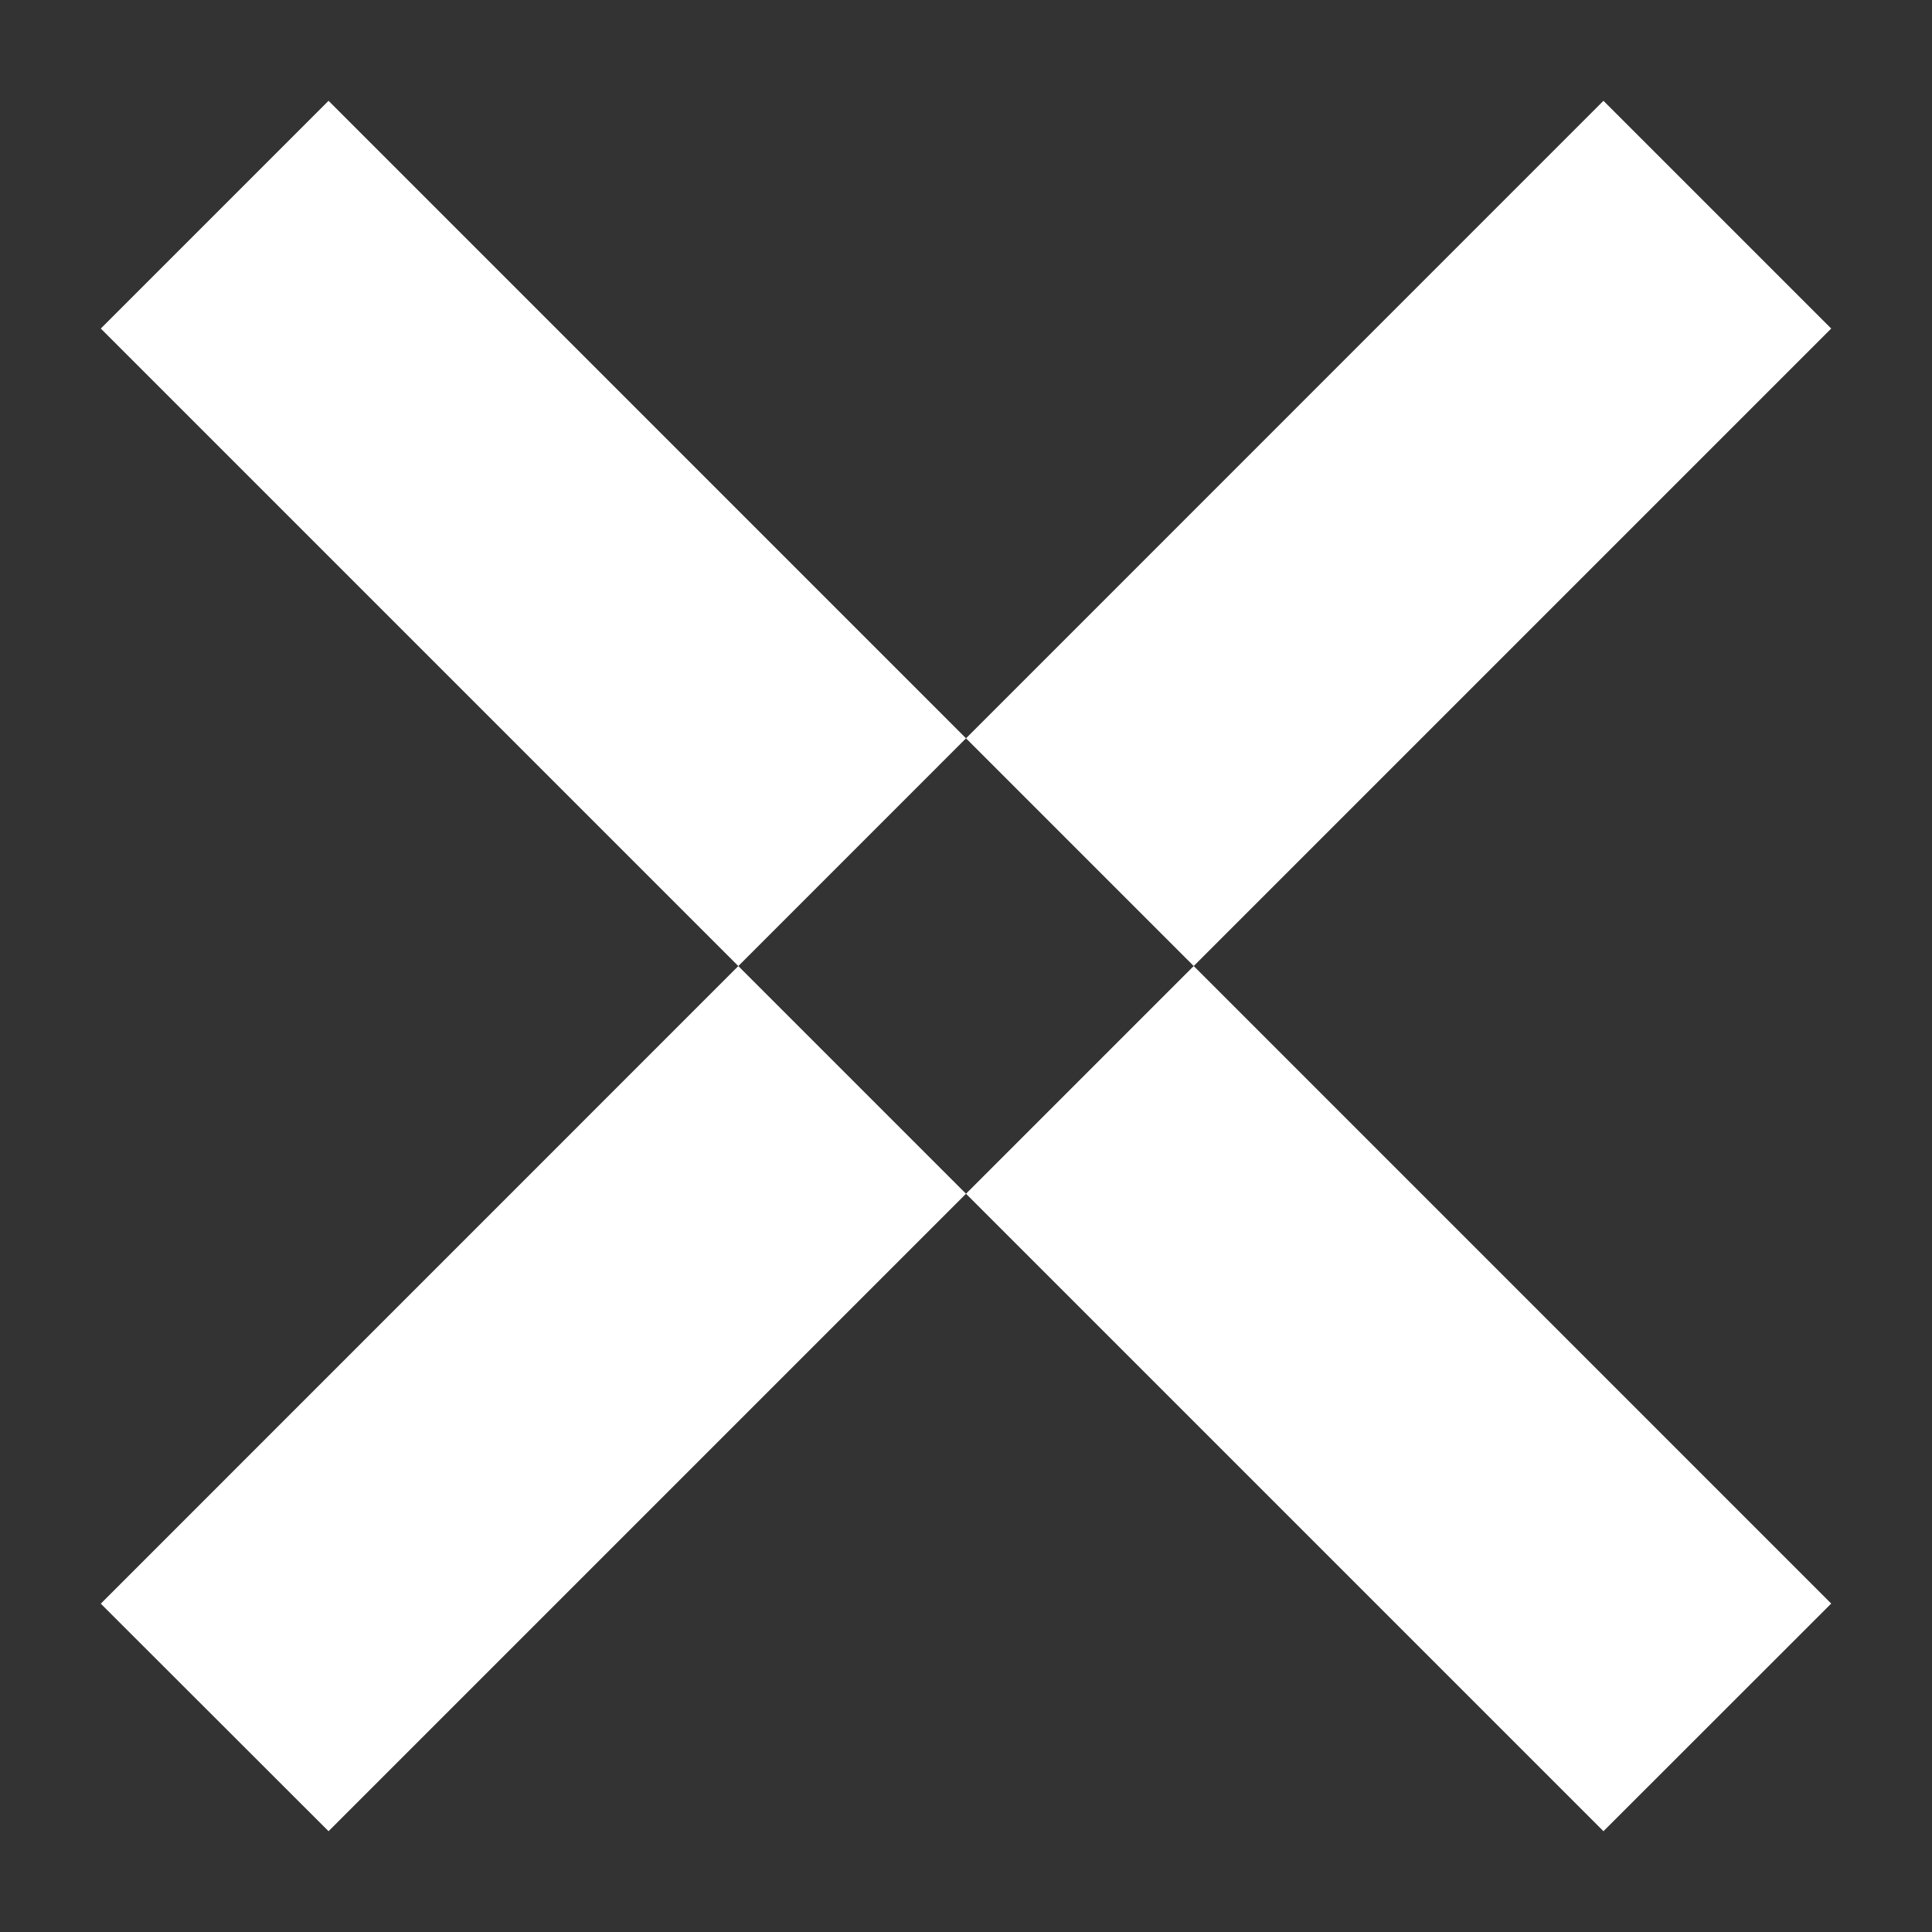
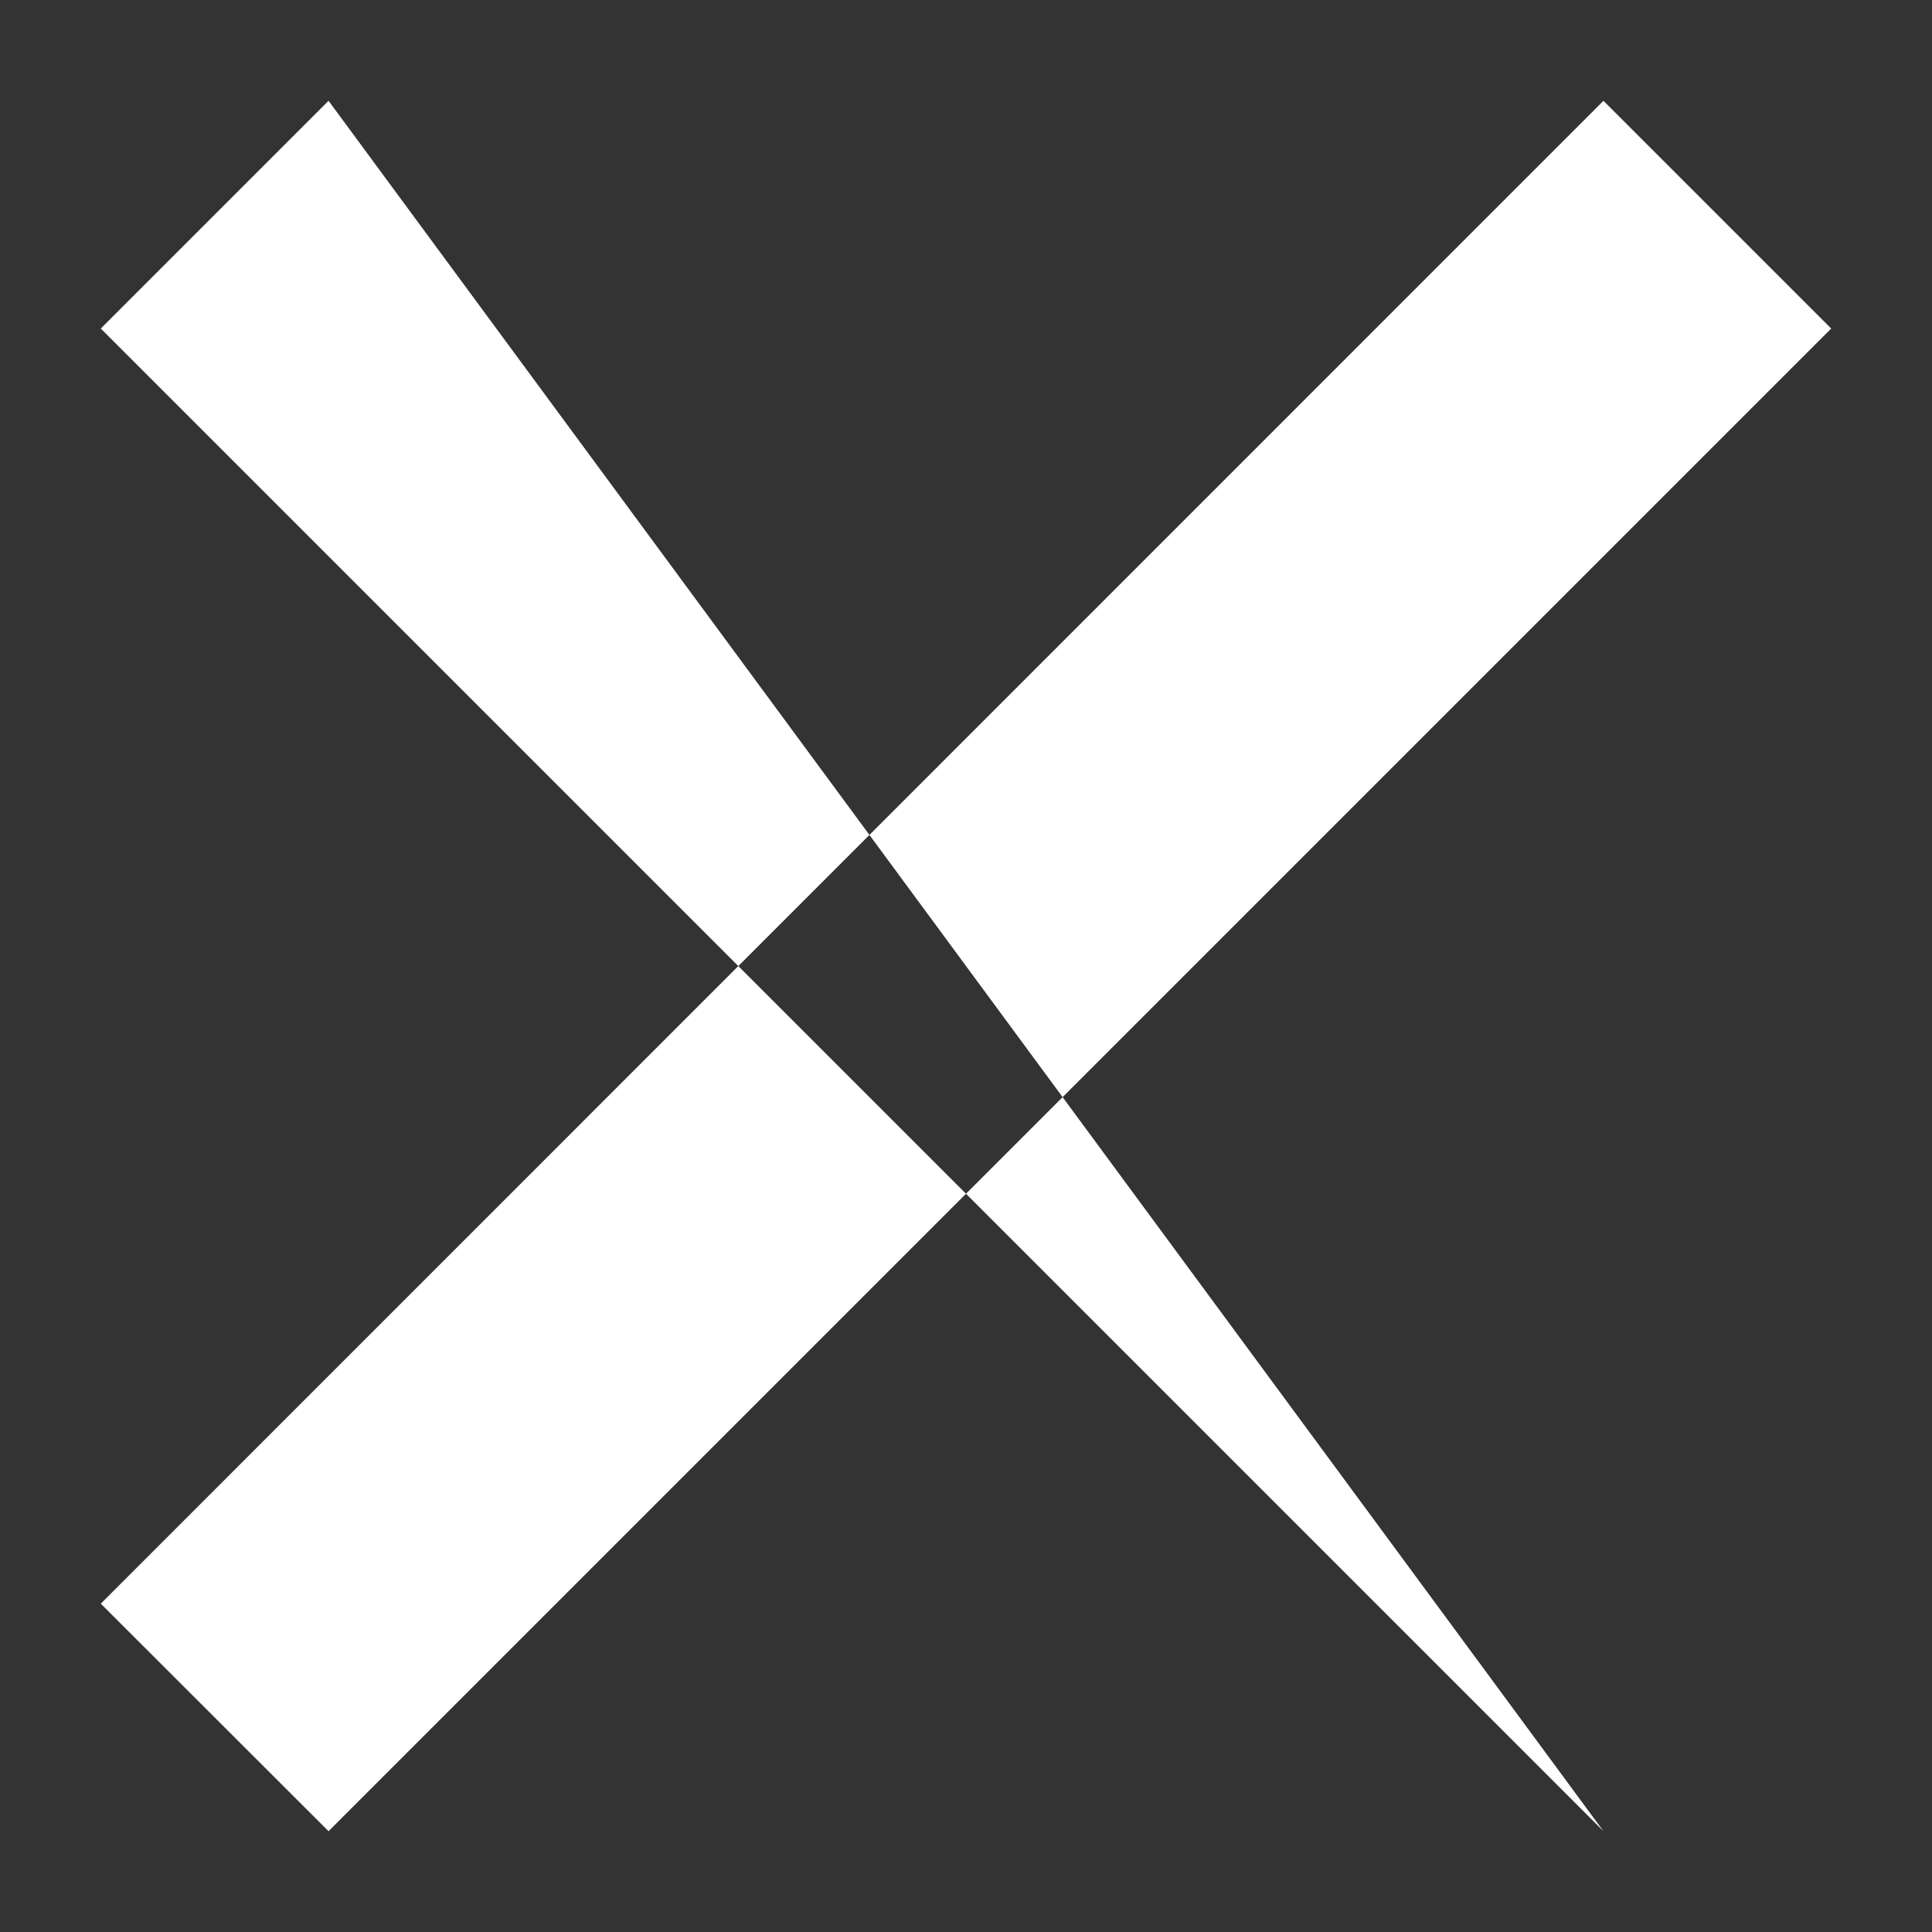
<svg xmlns="http://www.w3.org/2000/svg" width="18" height="18" viewBox="0 0 18 18" fill="none">
  <rect x="0" y="0" width="18" height="18" fill="#333333" stroke="none" />
-   <path fill-rule="evenodd" clip-rule="evenodd" d="M0.939 3.061L3.061 0.939L17.061 14.94L14.939 17.061L0.939 3.061ZM14.939 0.939L17.061 3.061L3.061 17.061L0.939 14.941L14.939 0.939Z" fill="white" />
+   <path fill-rule="evenodd" clip-rule="evenodd" d="M0.939 3.061L3.061 0.939L14.939 17.061L0.939 3.061ZM14.939 0.939L17.061 3.061L3.061 17.061L0.939 14.941L14.939 0.939Z" fill="white" />
</svg>